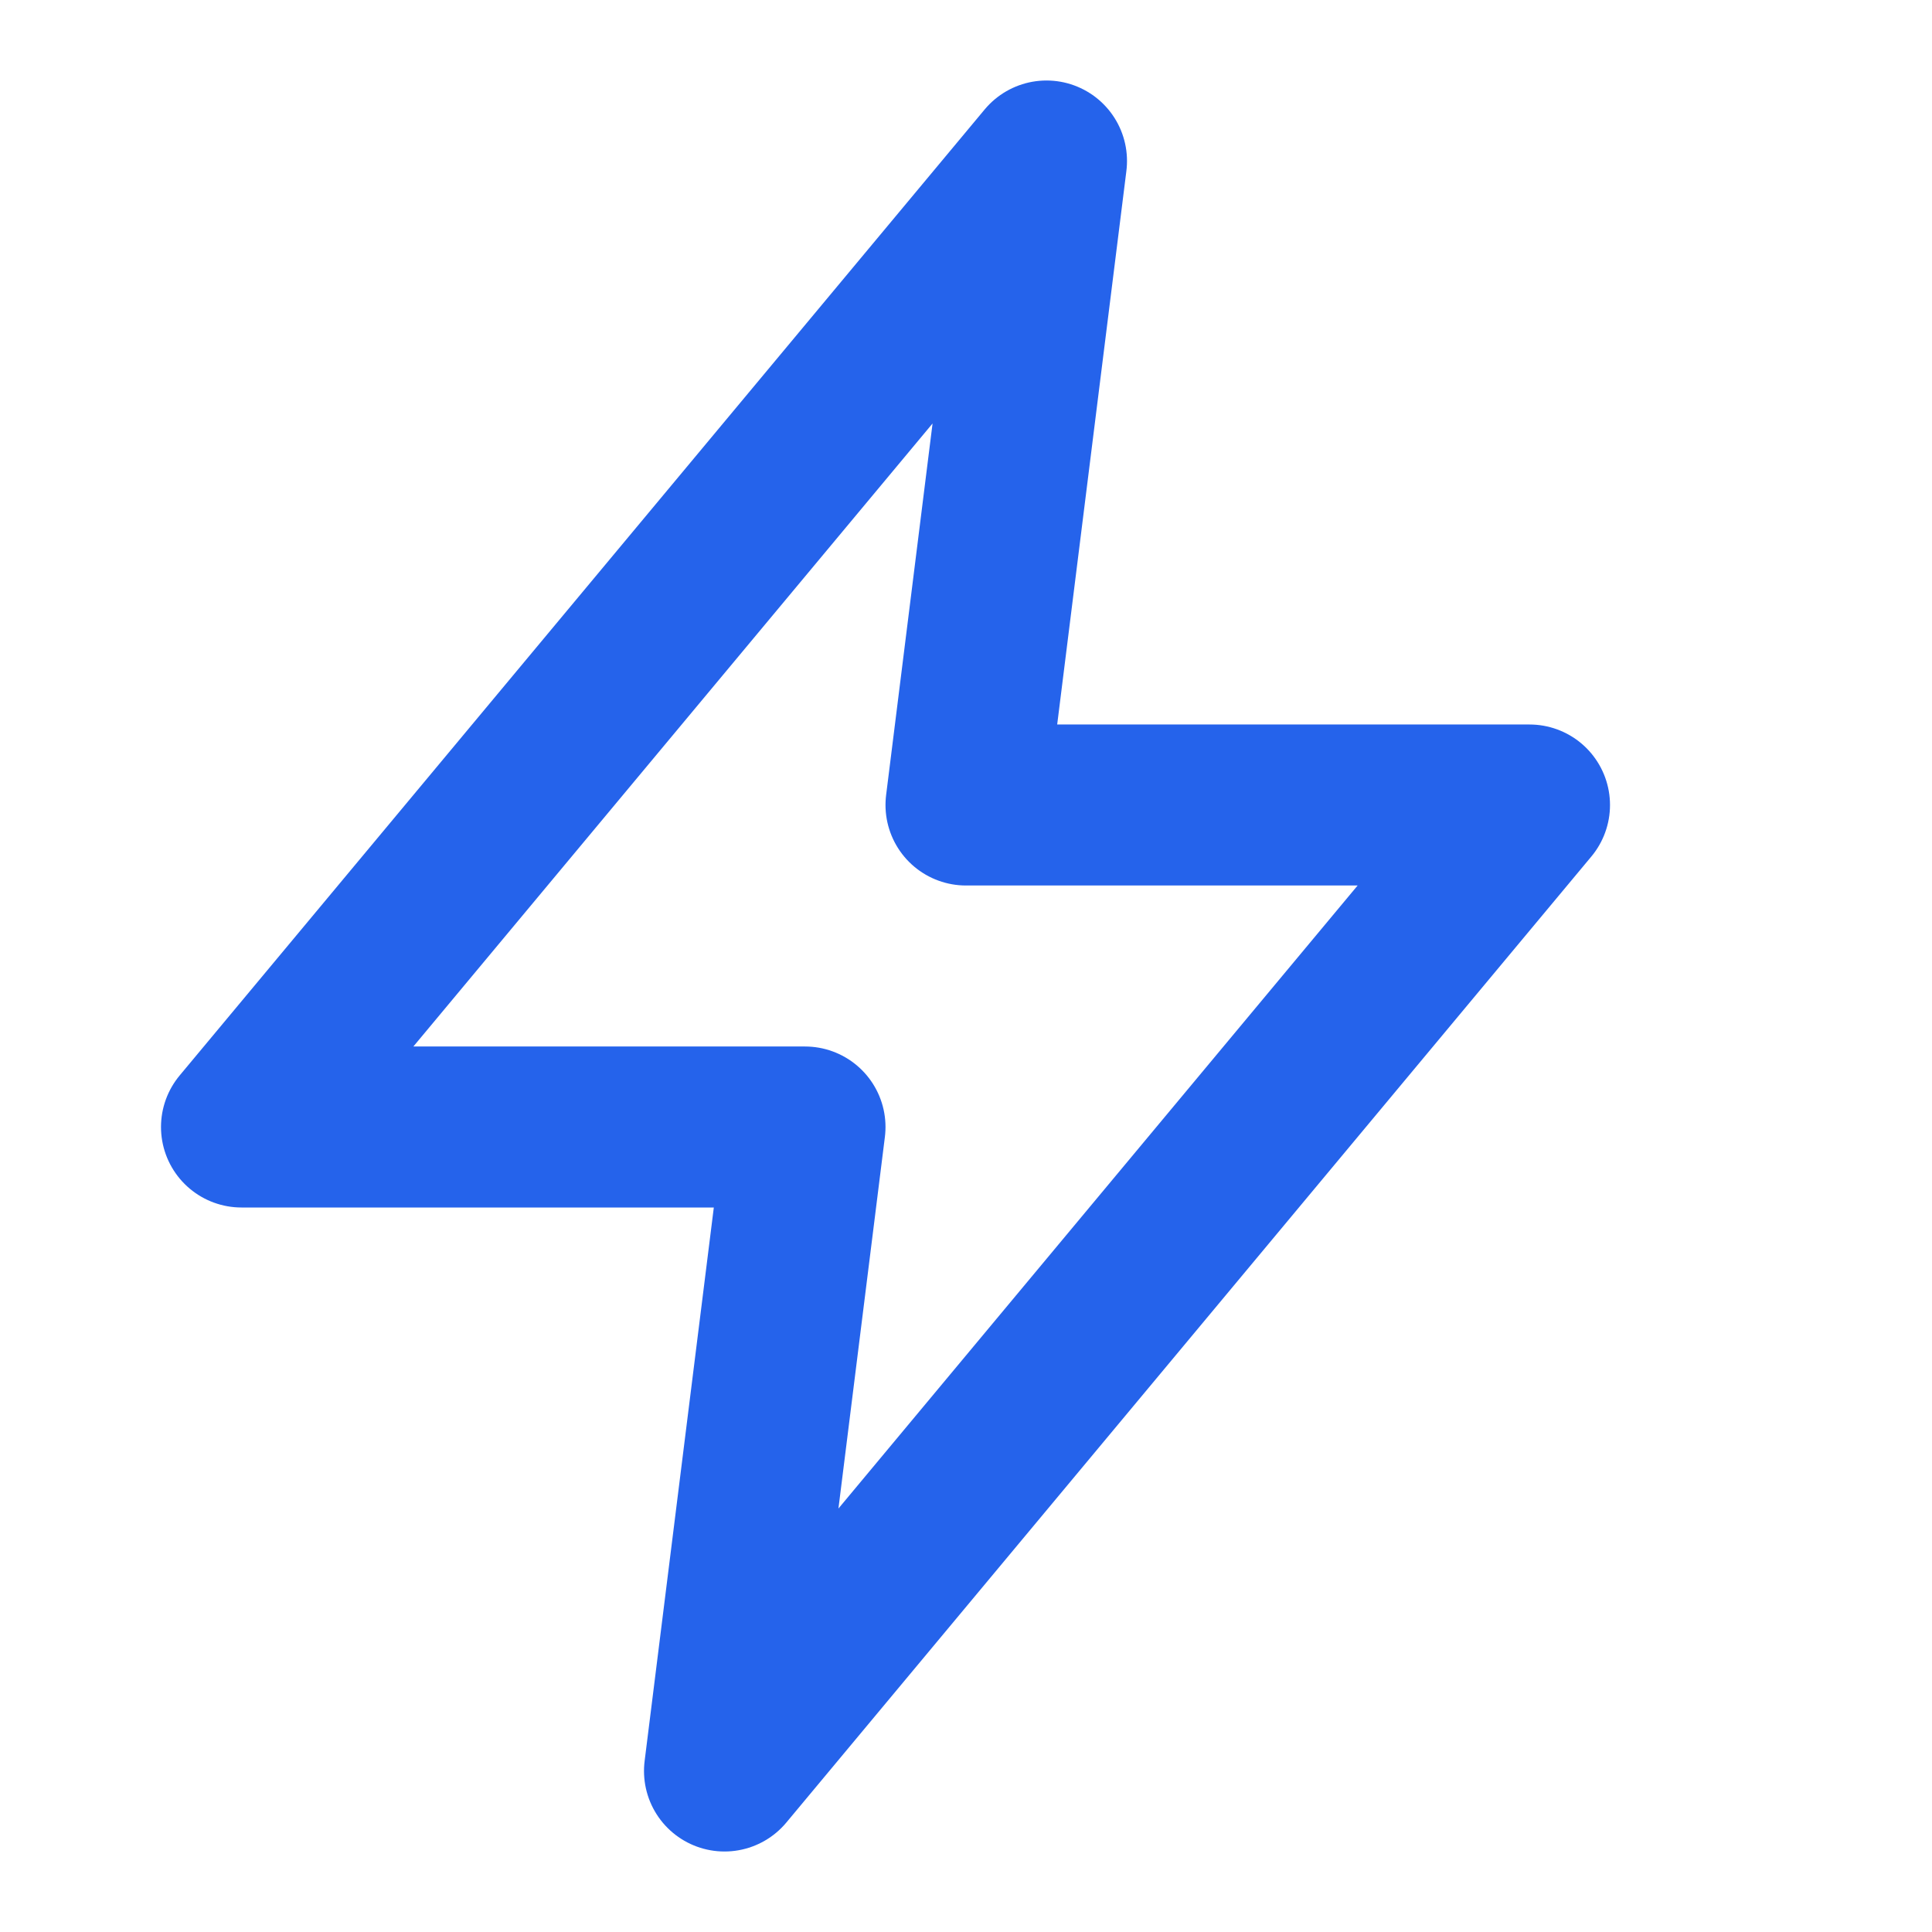
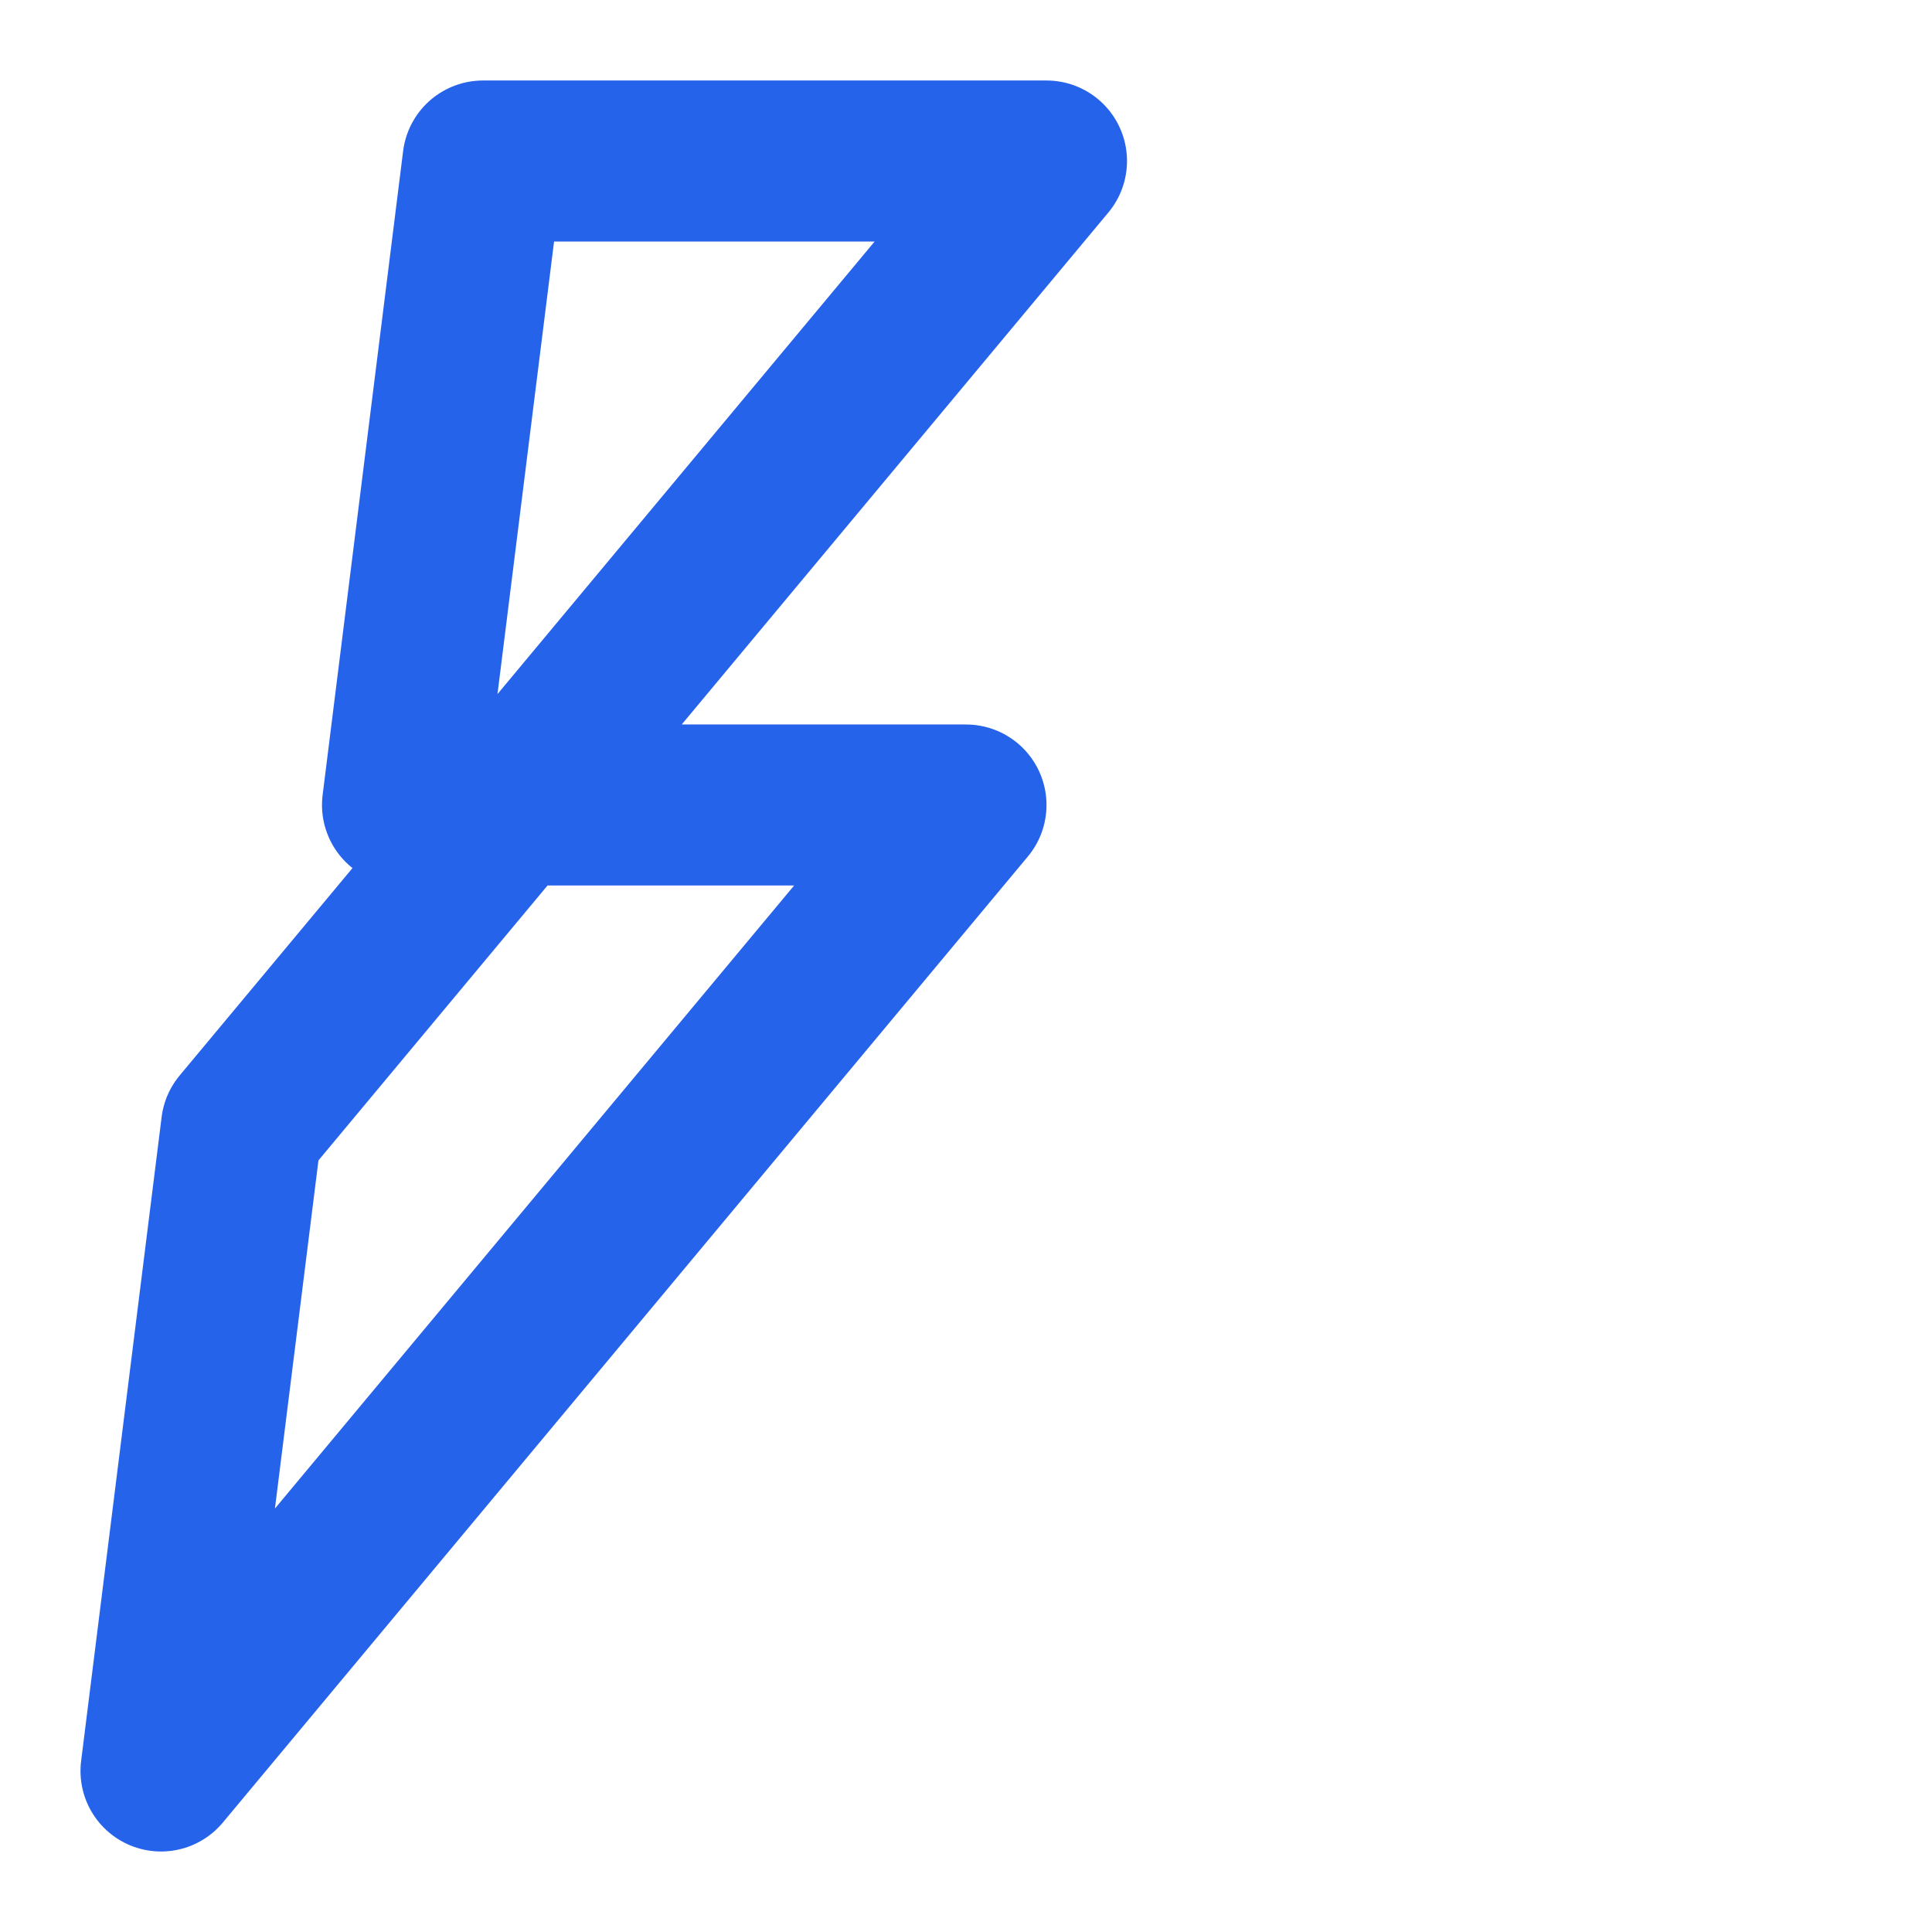
<svg xmlns="http://www.w3.org/2000/svg" viewBox="0 0 24 24" fill="none" stroke="#2563eb" stroke-width="2" stroke-linecap="round" stroke-linejoin="round">
-   <path d="M13 2 3 14h7l-1 8 10-12h-7l1-8Z" />
+   <path d="M13 2 3 14l-1 8 10-12h-7l1-8Z" />
</svg>